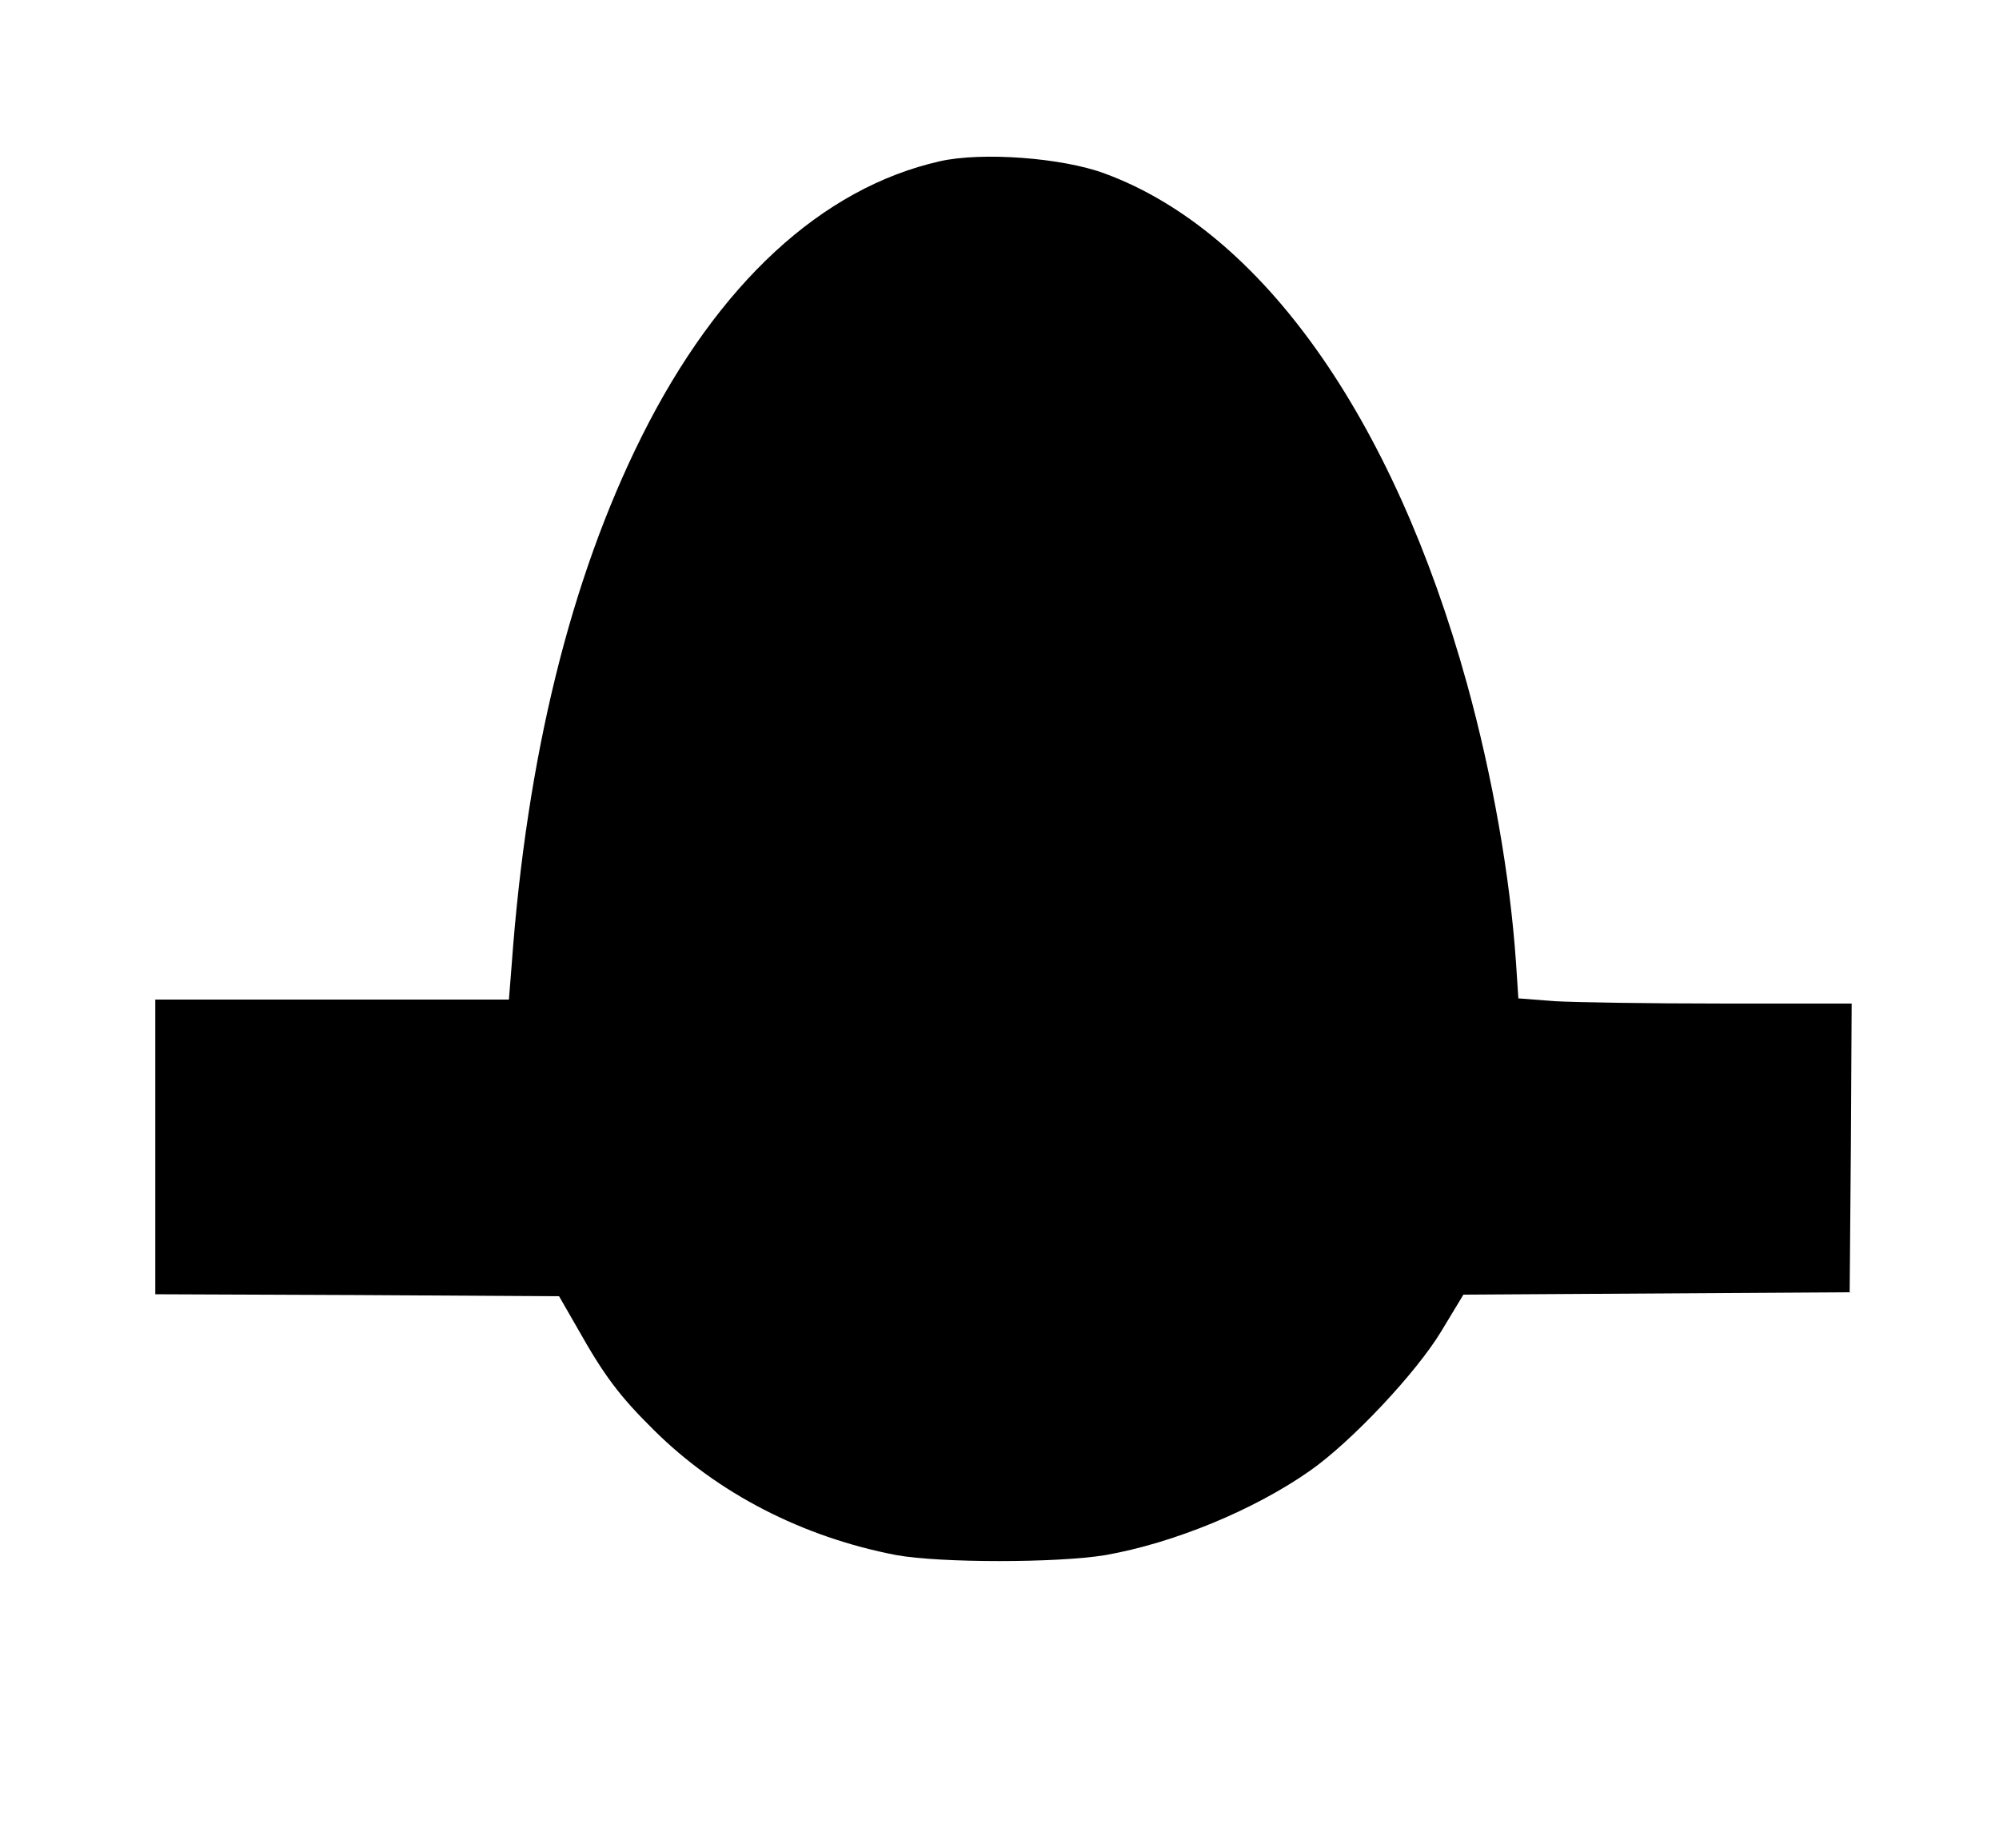
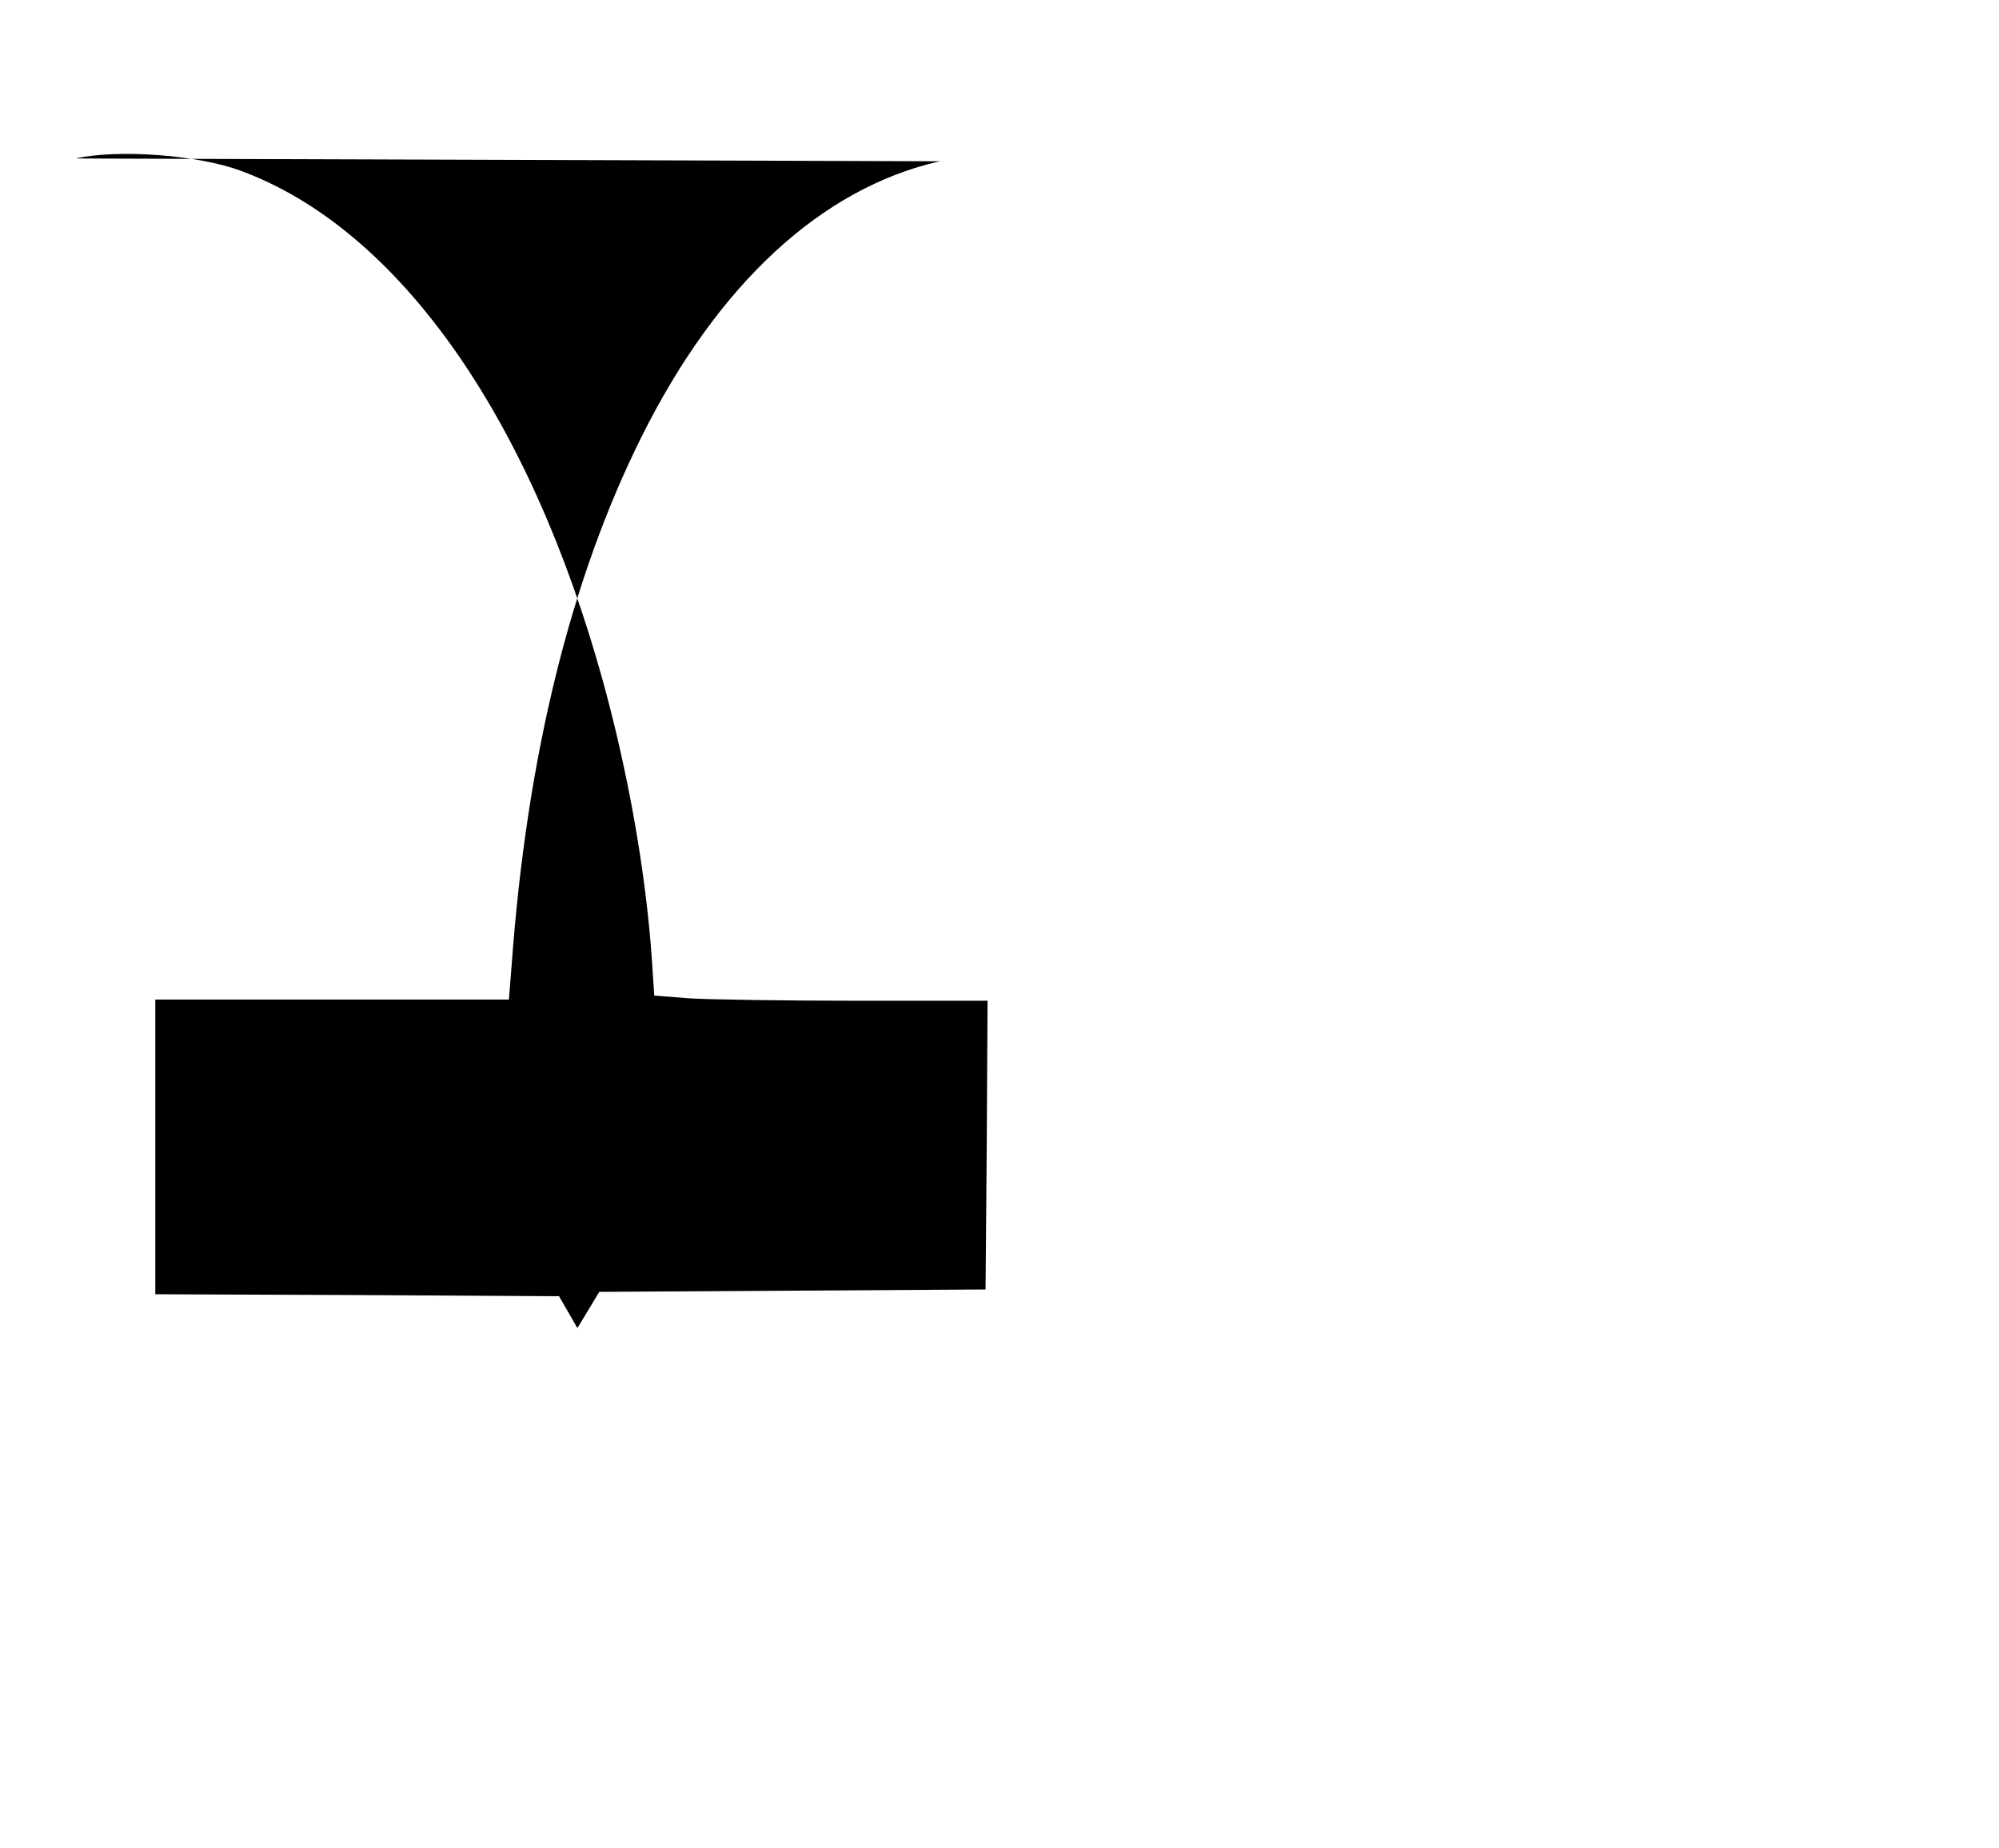
<svg xmlns="http://www.w3.org/2000/svg" version="1.0" width="502pt" height="464pt" viewBox="0 0 502 464" preserveAspectRatio="xMidYMid meet">
  <g transform="translate(0,464) scale(0.1,-0.1)" fill="#000000" stroke="none">
-     <path d="M2360 4235 c-296 -67 -557 -307 -749 -692 -178 -357 -288 -802 -326 -1325 l-7 -88 -444 0 -444 0 0 -370 0 -370 507 -2 507 -3 46 -80 c67 -119 105 -170 192 -256 160 -159 374 -269 609 -314 110 -20 405 -20 525 0 171 30 373 113 514 212 104 73 267 246 330 351 l55 91 485 3 485 3 3 363 2 362 -328 0 c-181 0 -369 3 -419 6 l-90 7 -6 91 c-15 217 -59 467 -123 699 -185 669 -516 1136 -909 1281 -107 40 -309 55 -415 31z" />
+     <path d="M2360 4235 c-296 -67 -557 -307 -749 -692 -178 -357 -288 -802 -326 -1325 l-7 -88 -444 0 -444 0 0 -370 0 -370 507 -2 507 -3 46 -80 l55 91 485 3 485 3 3 363 2 362 -328 0 c-181 0 -369 3 -419 6 l-90 7 -6 91 c-15 217 -59 467 -123 699 -185 669 -516 1136 -909 1281 -107 40 -309 55 -415 31z" />
  </g>
</svg>